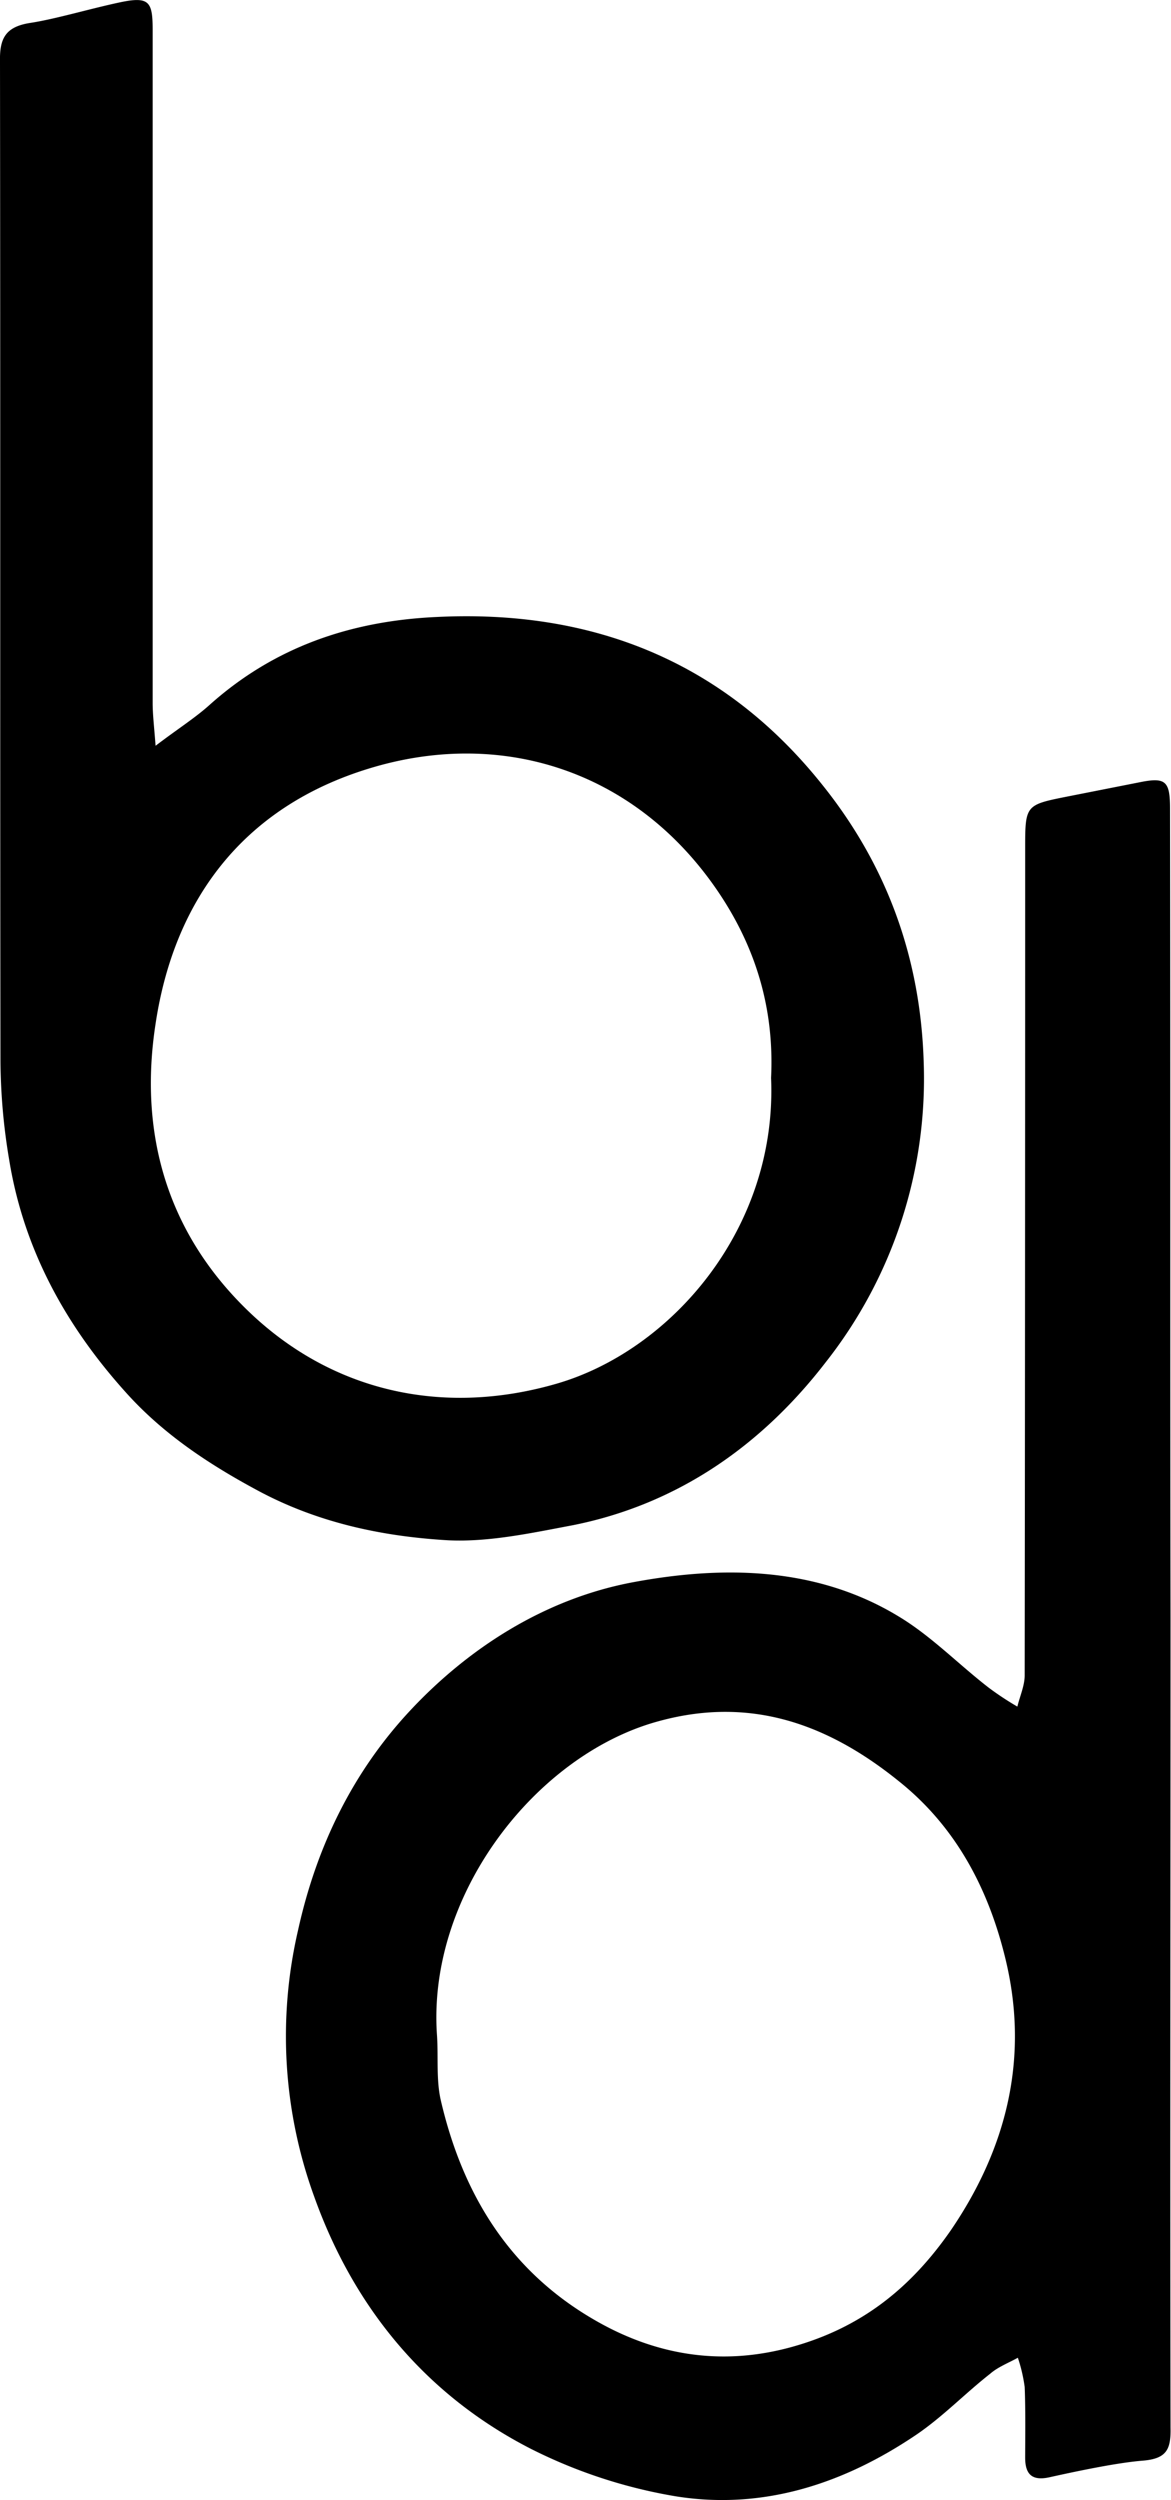
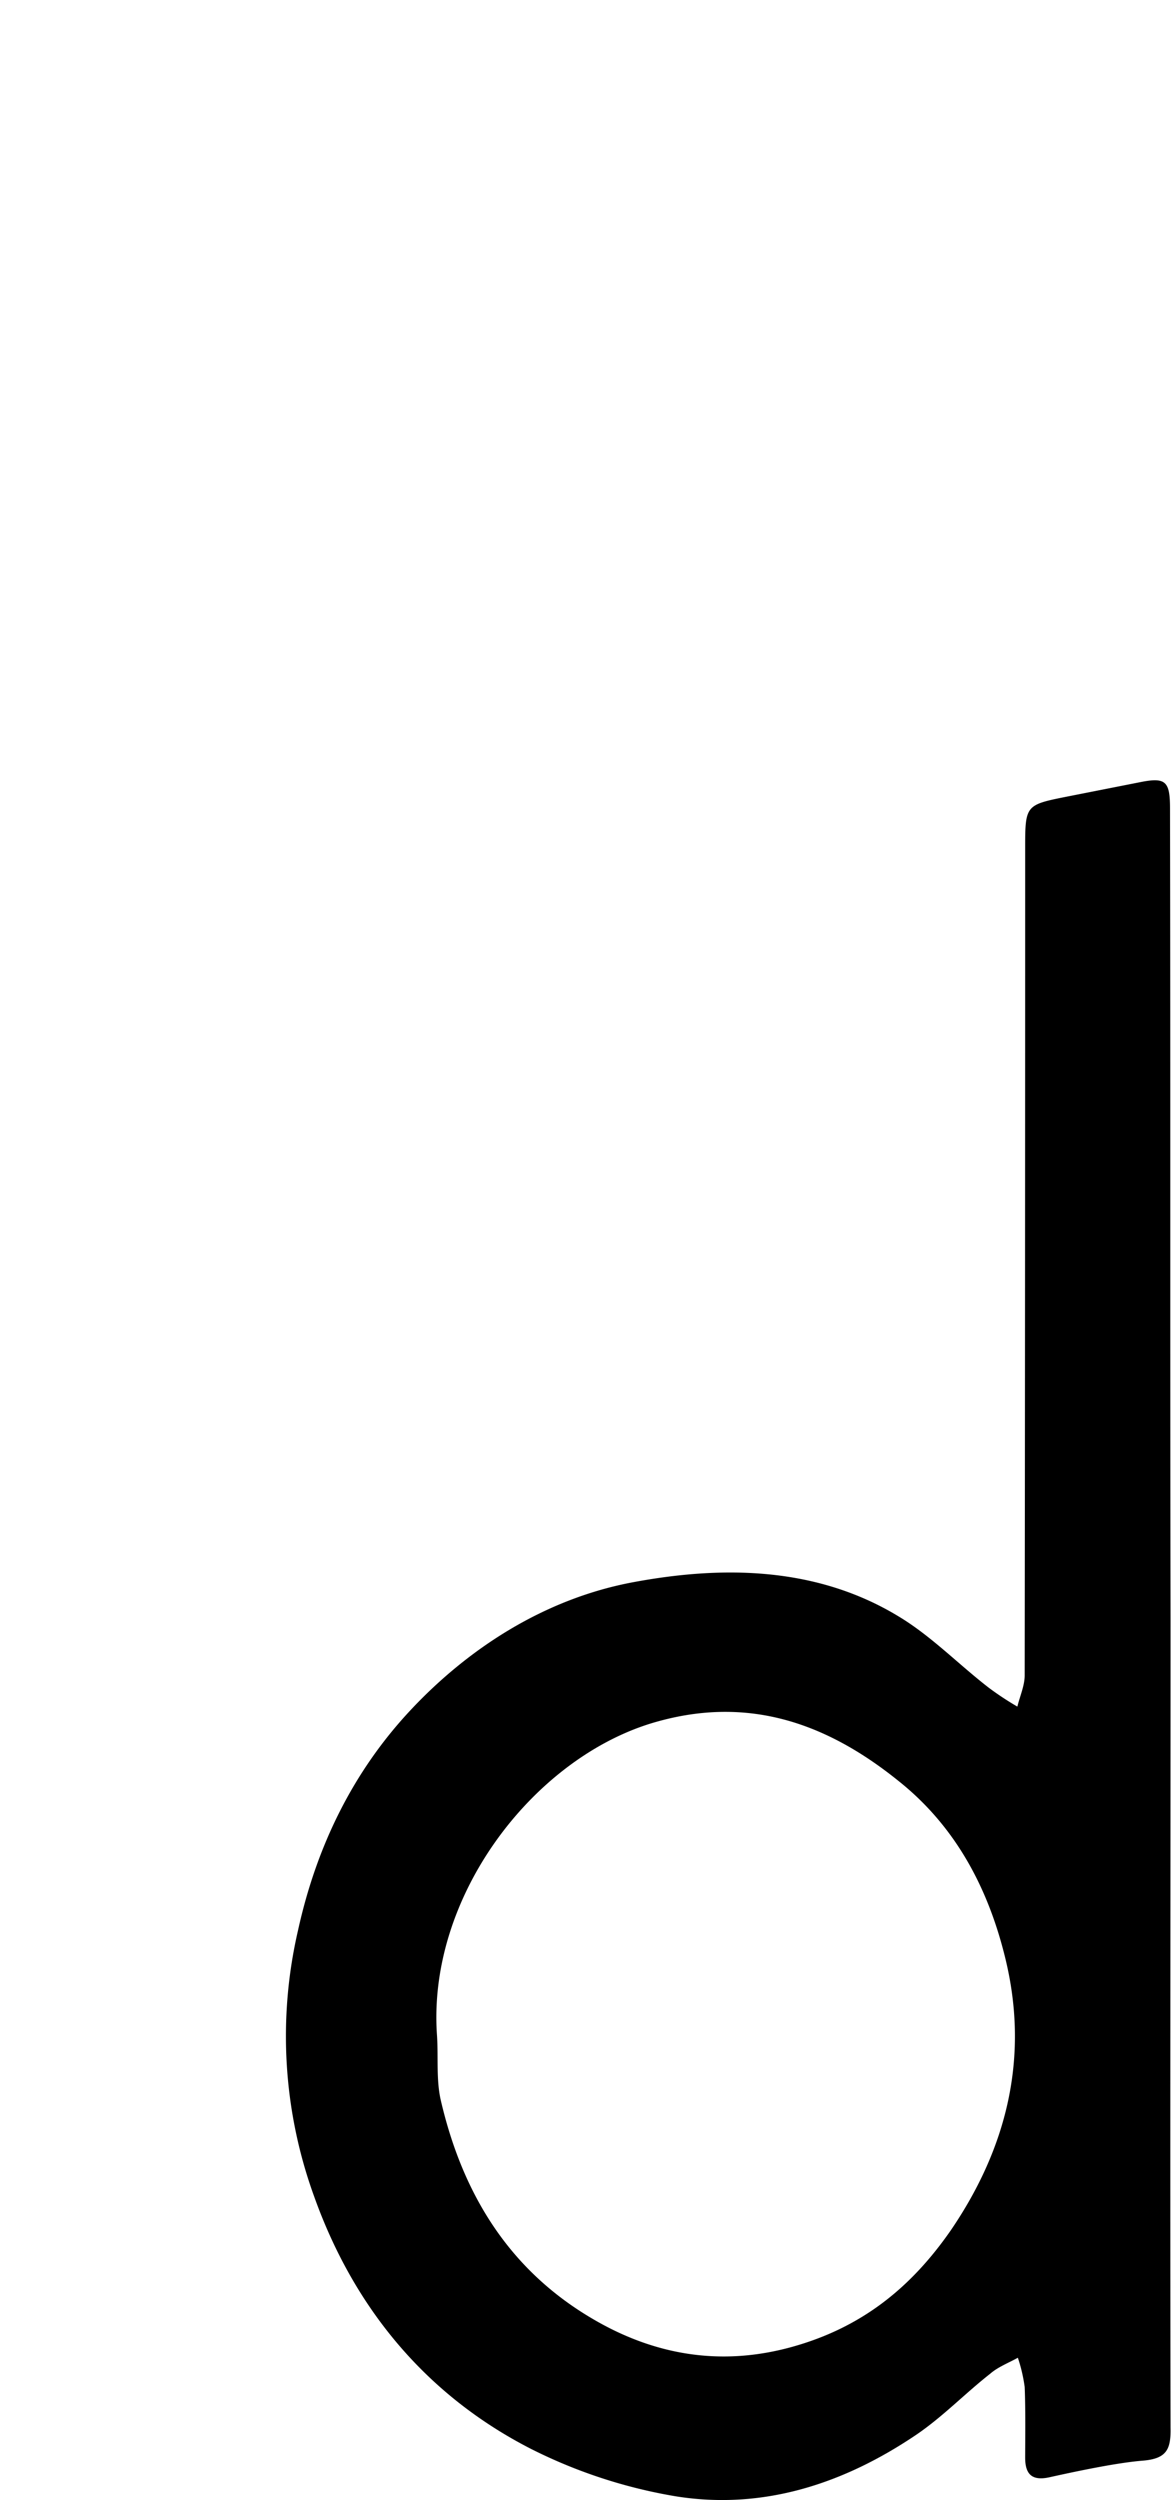
<svg xmlns="http://www.w3.org/2000/svg" viewBox="0 0 240.1 512.6">
  <title>Burleigh Dodds Science Publishing</title>
  <path d="M419,497.9c0,55.2-.1,110.3,0,165.5.1,4.4-.7,6.4-5.7,6.8s-12.8,2-19.1,3.4c-3.6.8-5-.6-5-4s.1-9.7-.1-14.5a32.6,32.6,0,0,0-1.4-6c-2,1.1-4.1,1.9-5.7,3.3-5.1,4-9.6,8.7-15,12.4-14.9,10.1-31.5,15.6-49.5,12.7a103.9,103.9,0,0,1-29.6-9.7c-21.7-11.1-36.4-29.1-44.5-51.8a96.2,96.2,0,0,1-3.3-54.5c3.8-17.3,11.3-32.6,23.1-45.2s27.4-22.8,45.6-26.2,37.6-3.3,54.6,7.1c6.6,4,12.1,9.7,18.3,14.5a60.2,60.2,0,0,0,5.9,3.9c.5-2.1,1.5-4.3,1.5-6.4q.1-85.1.1-170c0-8.3.2-8.5,8.2-10.1l15.2-3c5.4-1.1,6.3-.3,6.3,5.4C419,386.9,418.9,442.4,419,497.9ZM268.6,583c.3,4.5-.2,9.1.8,13.4,4.4,18.9,13.8,34.5,30.9,44.6,12.8,7.6,26.5,9.9,41,5.9s24.6-12.3,32.7-24c11.5-16.9,16-35.4,11.2-55.4-3.4-14.2-10-27.1-21.9-36.6-15.1-12.2-31.5-17.8-51-11.8C288,526.7,266.6,554.7,268.6,583Z" transform="translate(-179 -165.7)" />
-   <path d="M210.9,318.6c4.6-3.5,8.1-5.7,11.1-8.4,13.3-11.9,29-17.2,46.5-18,32.1-1.6,59,9.2,79.1,34.4q19.9,24.8,20.8,57.1A93.9,93.9,0,0,1,348.3,445c-13.1,17-30.3,29.1-51.8,33.4-8.5,1.6-17.2,3.5-25.6,3.1-13.8-.8-27.2-3.7-39.6-10.5-9.8-5.3-18.9-11.4-26.3-19.6-12.4-13.7-21.1-29.4-24.1-47.8a125.3,125.3,0,0,1-1.8-20.2c-.1-68.3,0-136.6-.1-205-.1-4.7,1-7.2,6.2-8s12.2-2.9,18.3-4.2,6.8-.2,6.8,5.6v138C210.3,312.2,210.6,314.6,210.9,318.6Zm126.2,68.1c.7-14.5-3.3-27.5-11.7-39.4-16.6-23.5-43.1-32-69.5-24.4s-41.1,26.7-45,52.7c-3.4,22,2,42.5,19,58.9s39.7,21.7,63.2,14.9S338.4,417.6,337.1,386.7Z" transform="translate(-179 -165.7)" />
</svg>